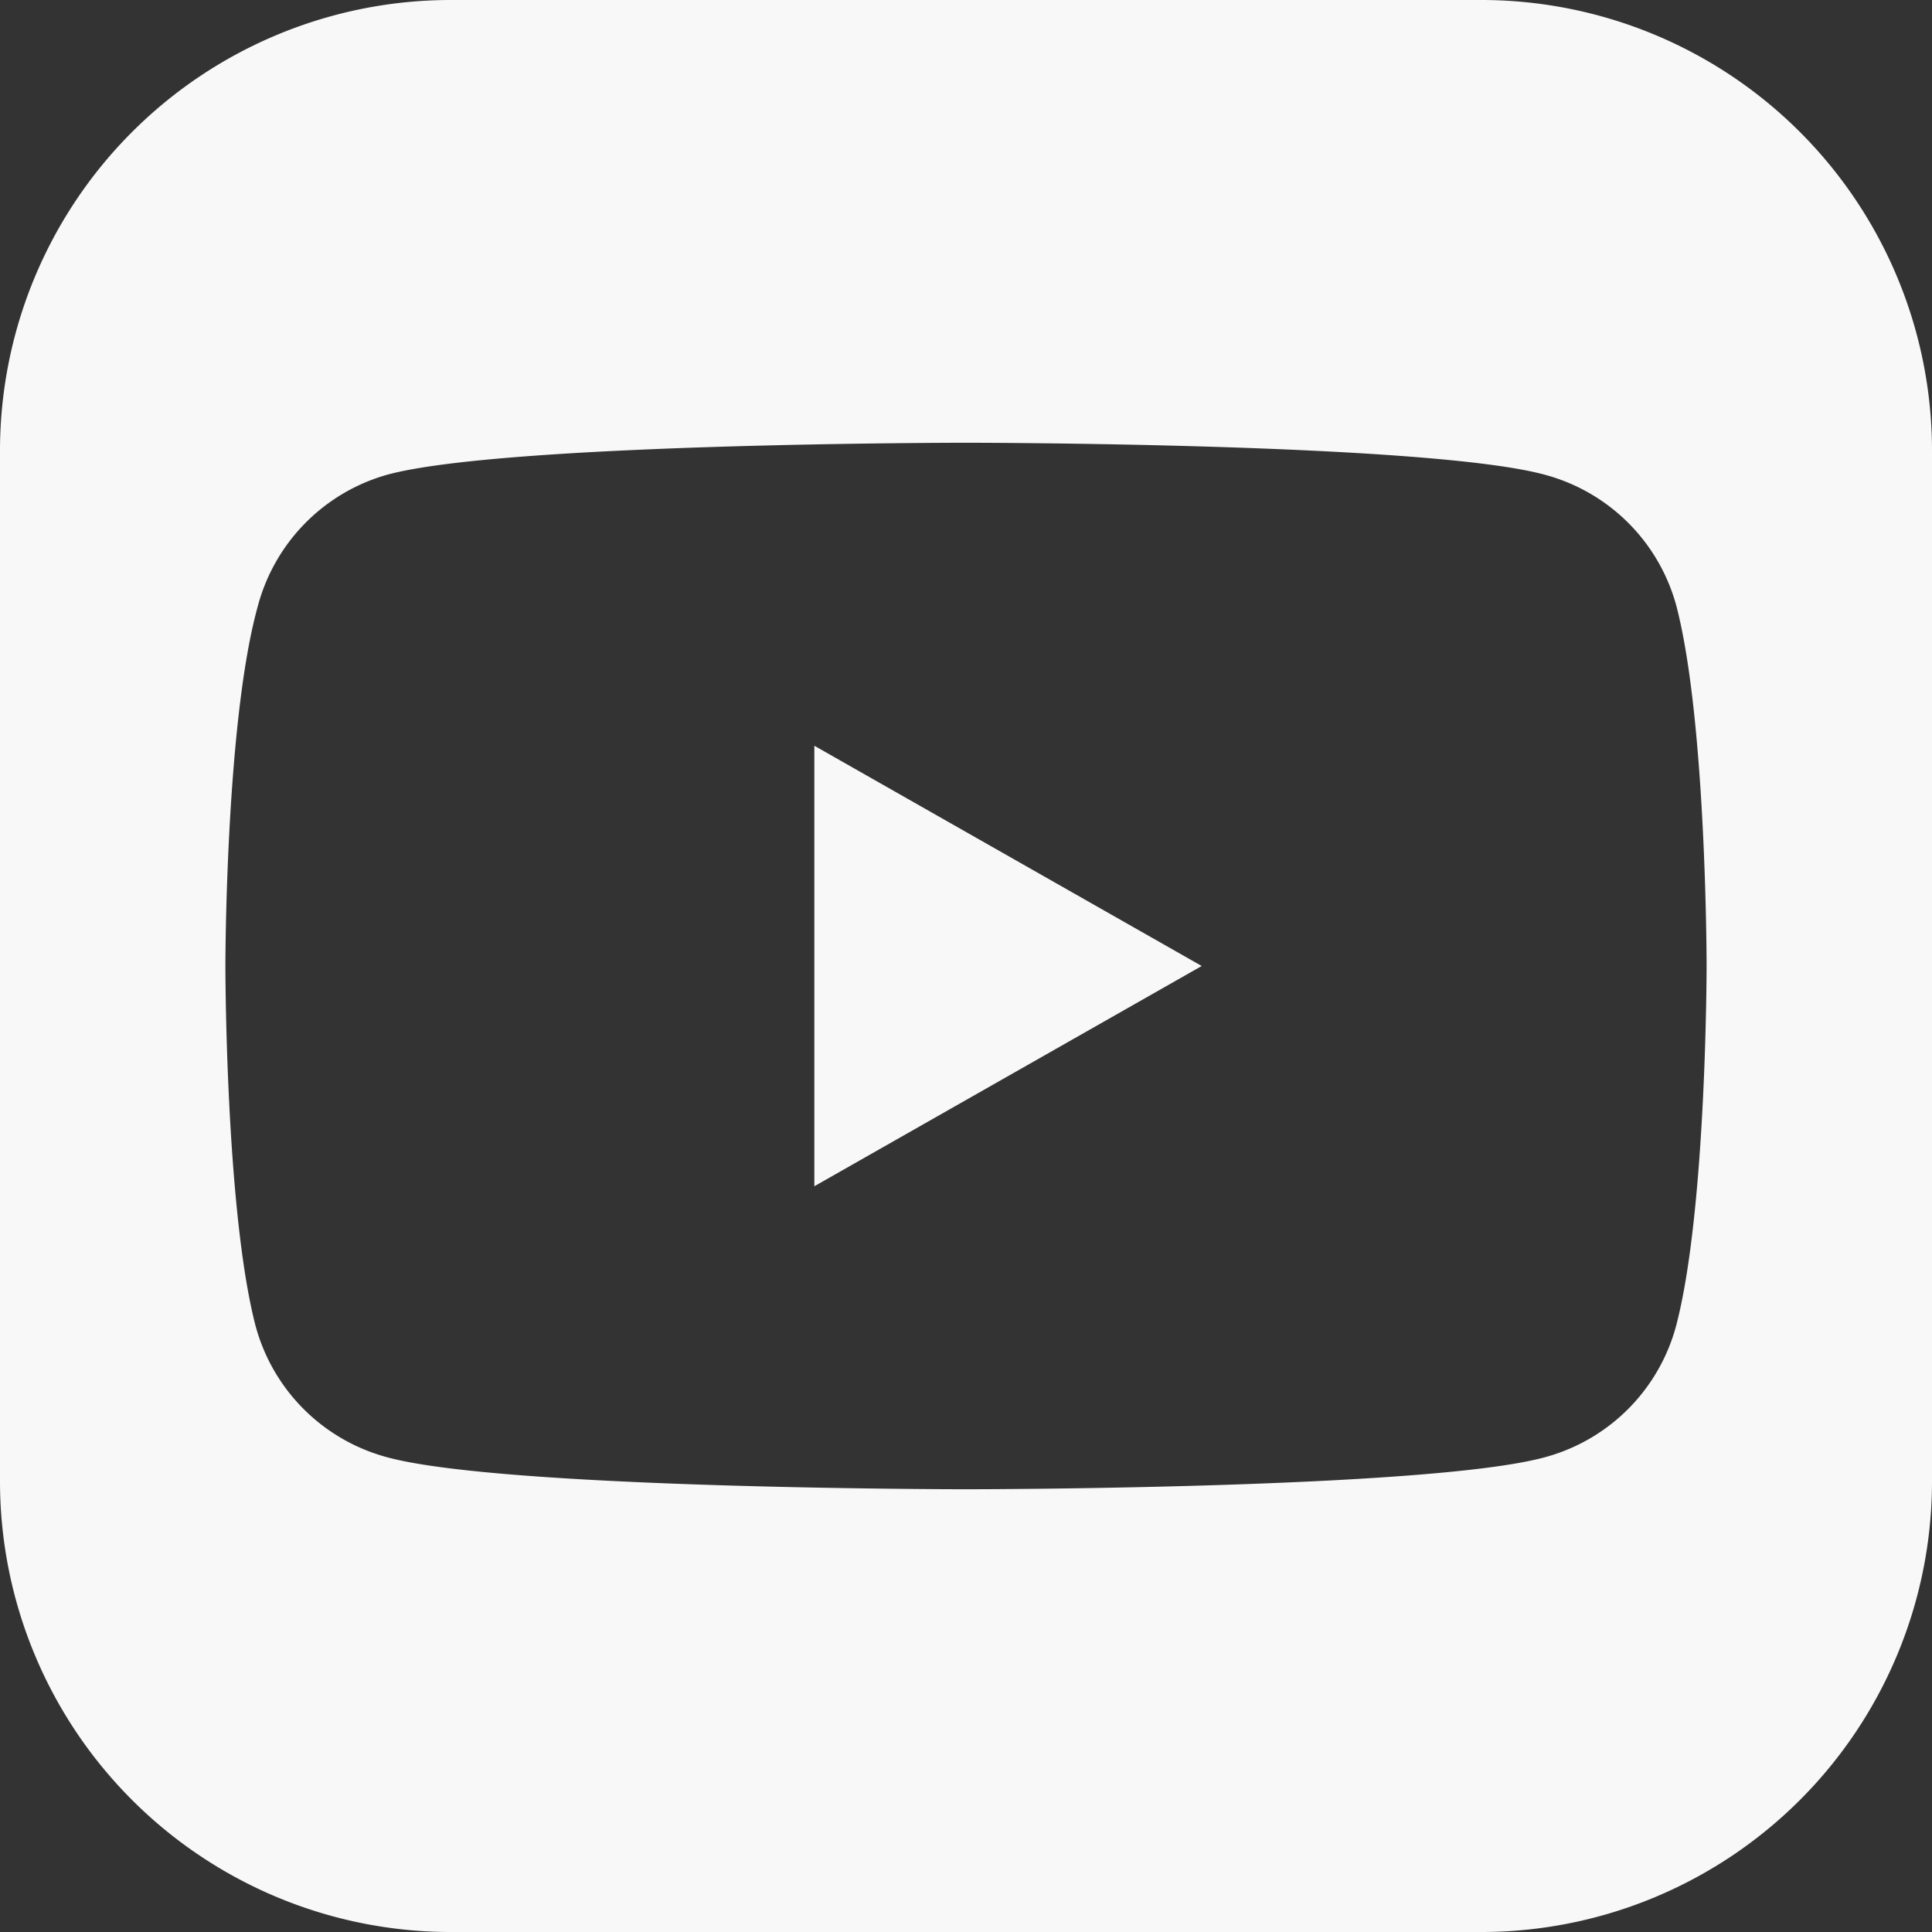
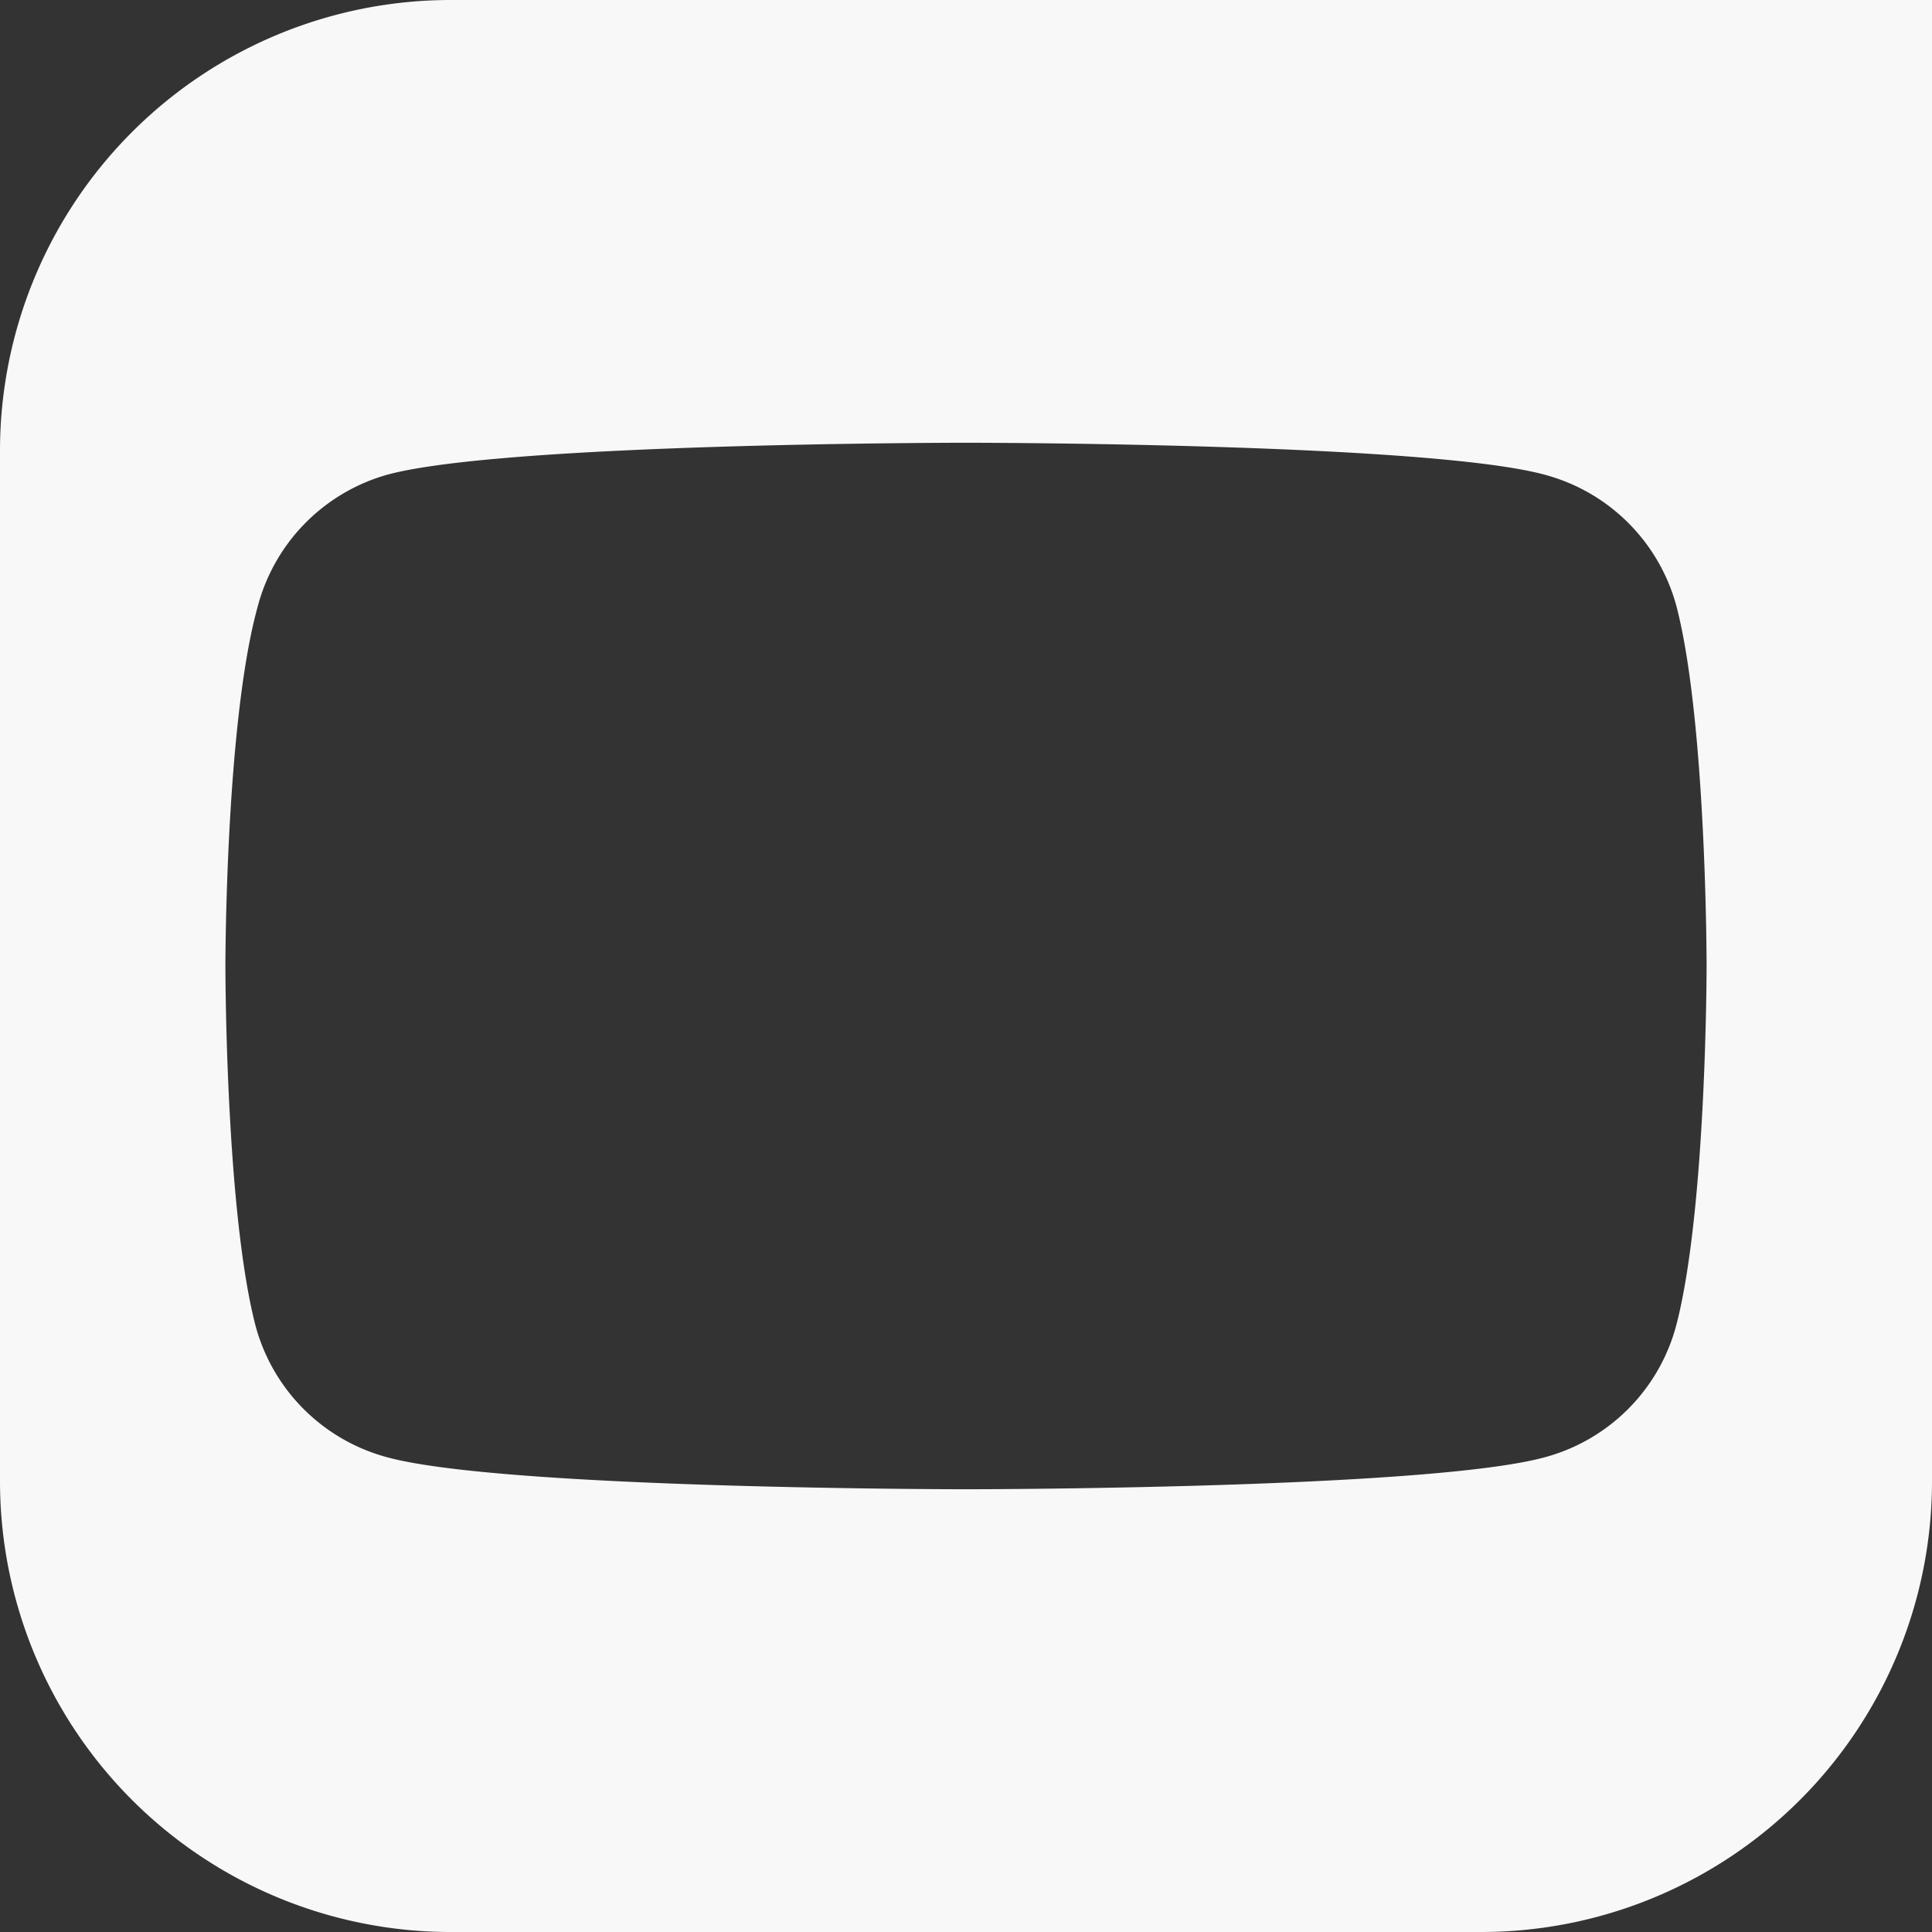
<svg xmlns="http://www.w3.org/2000/svg" id="Calque_1" data-name="Calque 1" viewBox="0 0 60 60">
  <rect x="0" y="0" width="60" height="60" fill="#333333" stroke="none" />
  <defs>
    <style>.cls-1{fill:#f8f8f8;}</style>
  </defs>
-   <path class="cls-1" d="M46,0H14A14,14,0,0,0,0,14V46A14,14,0,0,0,14,60H46A14,14,0,0,0,60,46V14A14,14,0,0,0,46,0Zm6.06,41.15A5.78,5.78,0,0,1,48,45.25c-3.59,1-18,1-18,1s-14.4,0-18-1a5.78,5.78,0,0,1-4.07-4.1C7,37.54,7,30,7,30s0-7.54,1-11.15A5.78,5.78,0,0,1,12,14.75c3.59-1,18-1,18-1s14.4,0,18,1a5.78,5.78,0,0,1,4.07,4.1C53,22.46,53,30,53,30S53,37.54,52.06,41.15Z" />
-   <polygon class="cls-1" points="25.29 36.84 37.32 30 25.29 23.16 25.29 36.84" />
+   <path class="cls-1" d="M46,0H14A14,14,0,0,0,0,14V46A14,14,0,0,0,14,60H46A14,14,0,0,0,60,46A14,14,0,0,0,46,0Zm6.06,41.15A5.78,5.78,0,0,1,48,45.25c-3.59,1-18,1-18,1s-14.4,0-18-1a5.78,5.78,0,0,1-4.07-4.1C7,37.54,7,30,7,30s0-7.54,1-11.15A5.78,5.78,0,0,1,12,14.75c3.59-1,18-1,18-1s14.4,0,18,1a5.78,5.78,0,0,1,4.07,4.1C53,22.46,53,30,53,30S53,37.54,52.06,41.15Z" />
</svg>